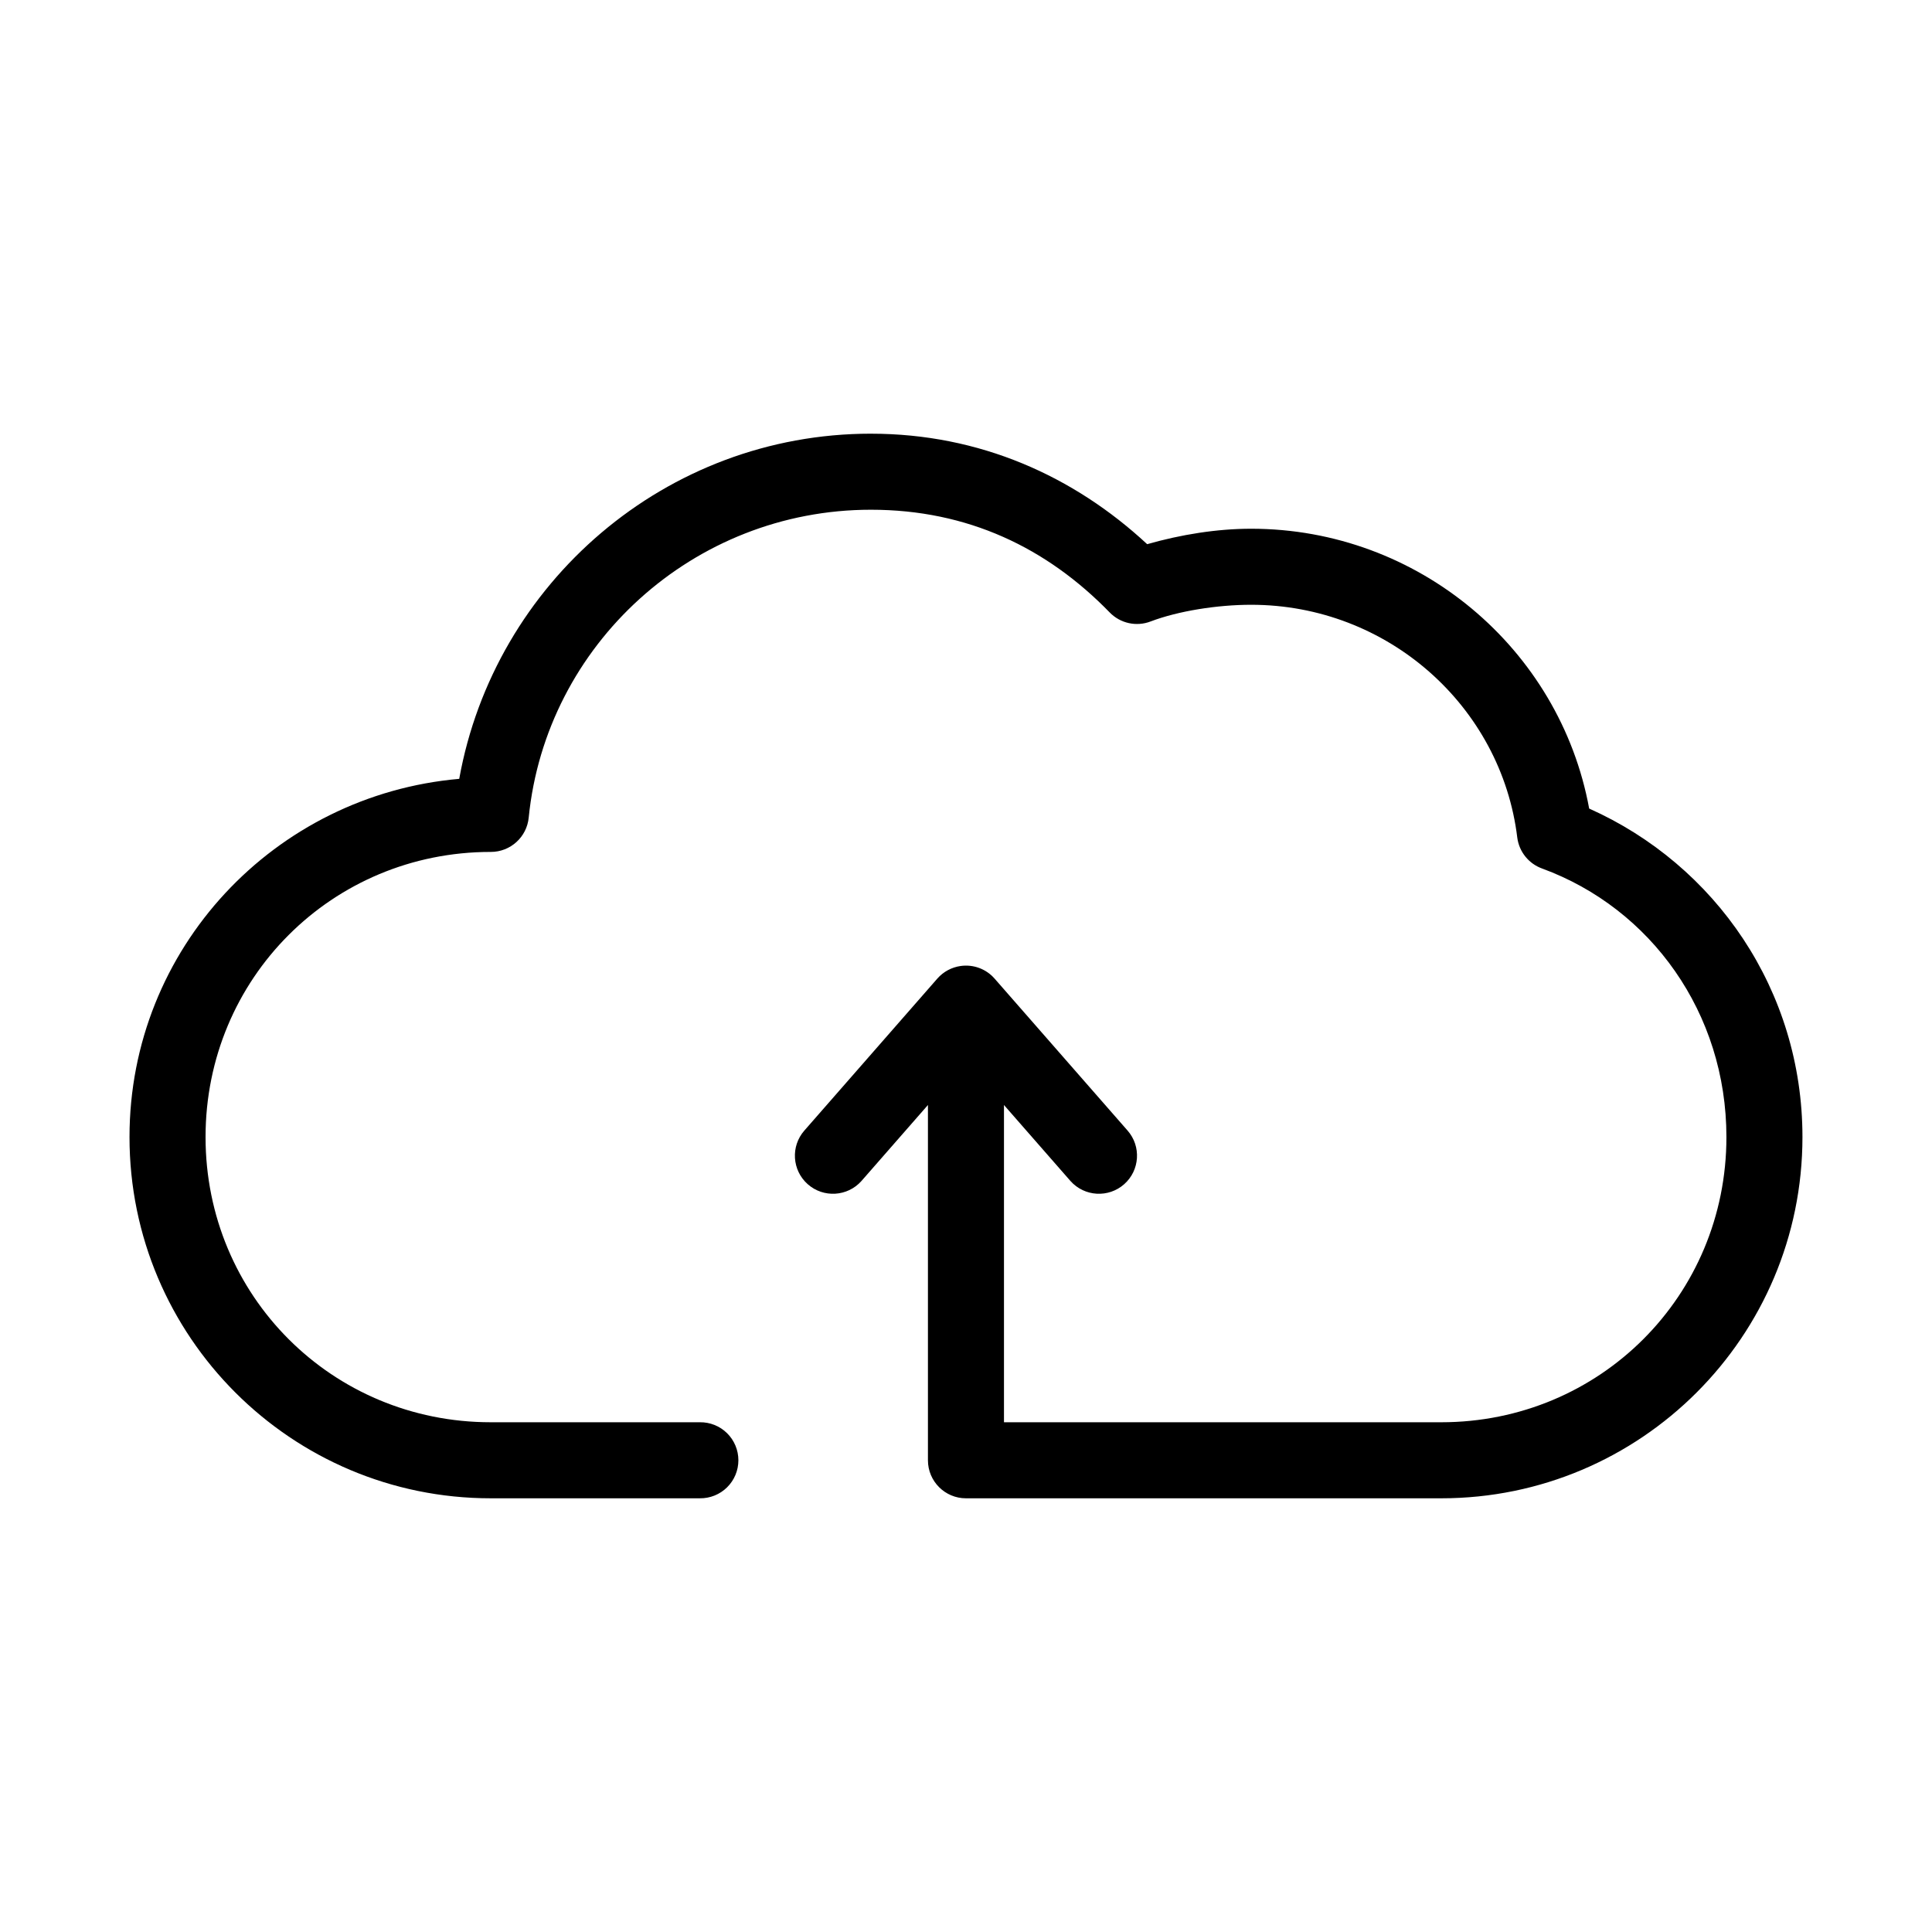
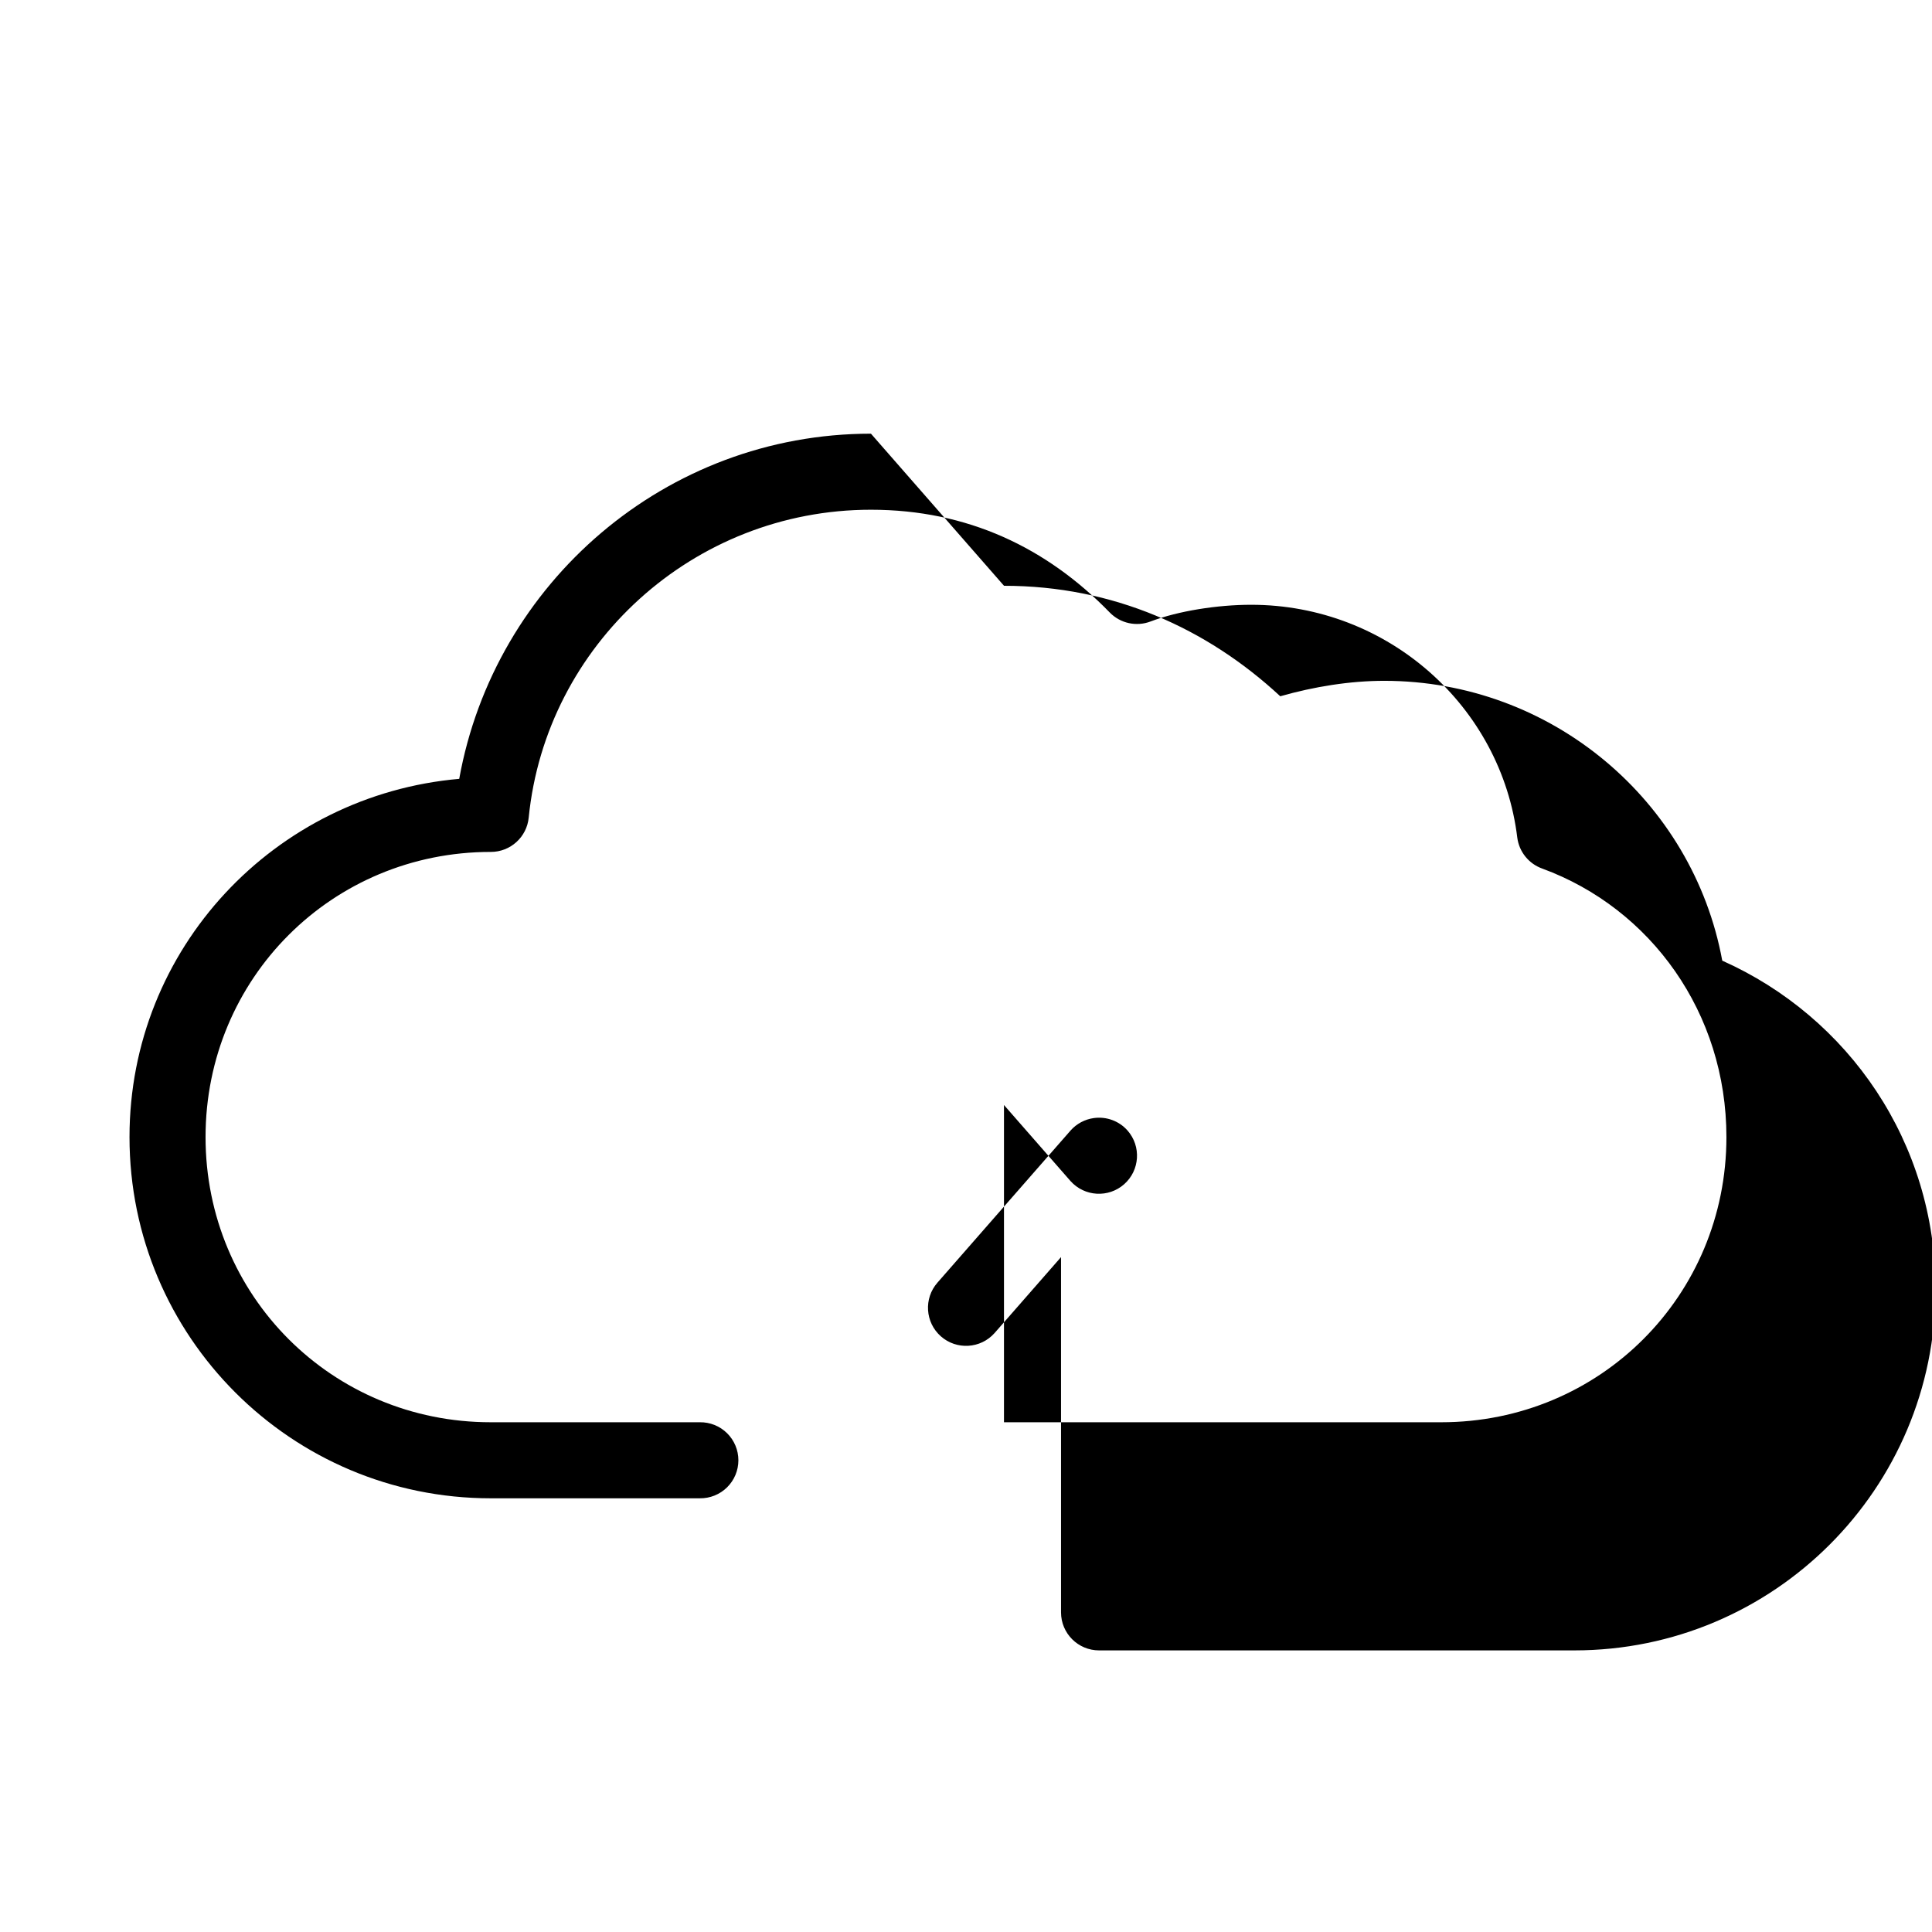
<svg xmlns="http://www.w3.org/2000/svg" fill="#000000" width="800px" height="800px" version="1.1" viewBox="144 144 512 512">
-   <path d="m374.81 258.93c-54.418 0-99.781 39.578-109.11 91.473-48.902 4.277-87.379 44.926-87.379 94.934 0 52.859 42.863 95.727 95.723 95.727h55.418c2.699 0.035 5.297-1.008 7.219-2.902 1.922-1.895 3-4.477 3-7.176 0-2.695-1.078-5.281-3-7.176s-4.519-2.938-7.219-2.898h-55.418c-42.043 0-75.57-33.531-75.57-75.574 0-42.039 33.527-75.57 75.57-75.57 5.215 0.023 9.586-3.938 10.074-9.133 4.574-45.75 43.582-81.551 90.688-81.551 25.645 0 46.617 10.082 63.289 27.234 2.82 2.894 7.098 3.824 10.863 2.363 7.277-2.762 17.645-4.41 26.609-4.41 36.195 0 66.305 26.914 70.531 61.719 0.492 3.754 3.047 6.918 6.613 8.188 28.793 10.566 48.809 38.27 48.809 71.16 0 42.043-33.531 75.574-75.574 75.574h-115.88v-84.074l17.633 20.152c3.703 4.144 10.059 4.519 14.223 0.836 4.16-3.688 4.559-10.043 0.895-14.219l-35.27-40.305c-2.242-2.543-5.617-3.785-8.973-3.305-2.375 0.336-4.551 1.508-6.141 3.305l-35.266 40.305c-3.668 4.176-3.269 10.531 0.891 14.219 4.164 3.684 10.52 3.309 14.223-0.836l17.633-20.152v94.148c0 5.566 4.512 10.078 10.078 10.078h125.95c52.859 0 95.727-42.867 95.727-95.727 0-38.887-23.035-72.109-56.523-87.062-7.773-42.328-45.234-74.156-89.582-74.156-9.074 0-18.609 1.539-27.551 4.094-19.422-18.031-44.359-29.281-73.211-29.281z" />
+   <path d="m374.81 258.93c-54.418 0-99.781 39.578-109.11 91.473-48.902 4.277-87.379 44.926-87.379 94.934 0 52.859 42.863 95.727 95.723 95.727h55.418c2.699 0.035 5.297-1.008 7.219-2.902 1.922-1.895 3-4.477 3-7.176 0-2.695-1.078-5.281-3-7.176s-4.519-2.938-7.219-2.898h-55.418c-42.043 0-75.57-33.531-75.57-75.574 0-42.039 33.527-75.57 75.57-75.57 5.215 0.023 9.586-3.938 10.074-9.133 4.574-45.75 43.582-81.551 90.688-81.551 25.645 0 46.617 10.082 63.289 27.234 2.82 2.894 7.098 3.824 10.863 2.363 7.277-2.762 17.645-4.41 26.609-4.41 36.195 0 66.305 26.914 70.531 61.719 0.492 3.754 3.047 6.918 6.613 8.188 28.793 10.566 48.809 38.27 48.809 71.16 0 42.043-33.531 75.574-75.574 75.574h-115.88v-84.074l17.633 20.152c3.703 4.144 10.059 4.519 14.223 0.836 4.16-3.688 4.559-10.043 0.895-14.219c-2.242-2.543-5.617-3.785-8.973-3.305-2.375 0.336-4.551 1.508-6.141 3.305l-35.266 40.305c-3.668 4.176-3.269 10.531 0.891 14.219 4.164 3.684 10.52 3.309 14.223-0.836l17.633-20.152v94.148c0 5.566 4.512 10.078 10.078 10.078h125.95c52.859 0 95.727-42.867 95.727-95.727 0-38.887-23.035-72.109-56.523-87.062-7.773-42.328-45.234-74.156-89.582-74.156-9.074 0-18.609 1.539-27.551 4.094-19.422-18.031-44.359-29.281-73.211-29.281z" />
</svg>